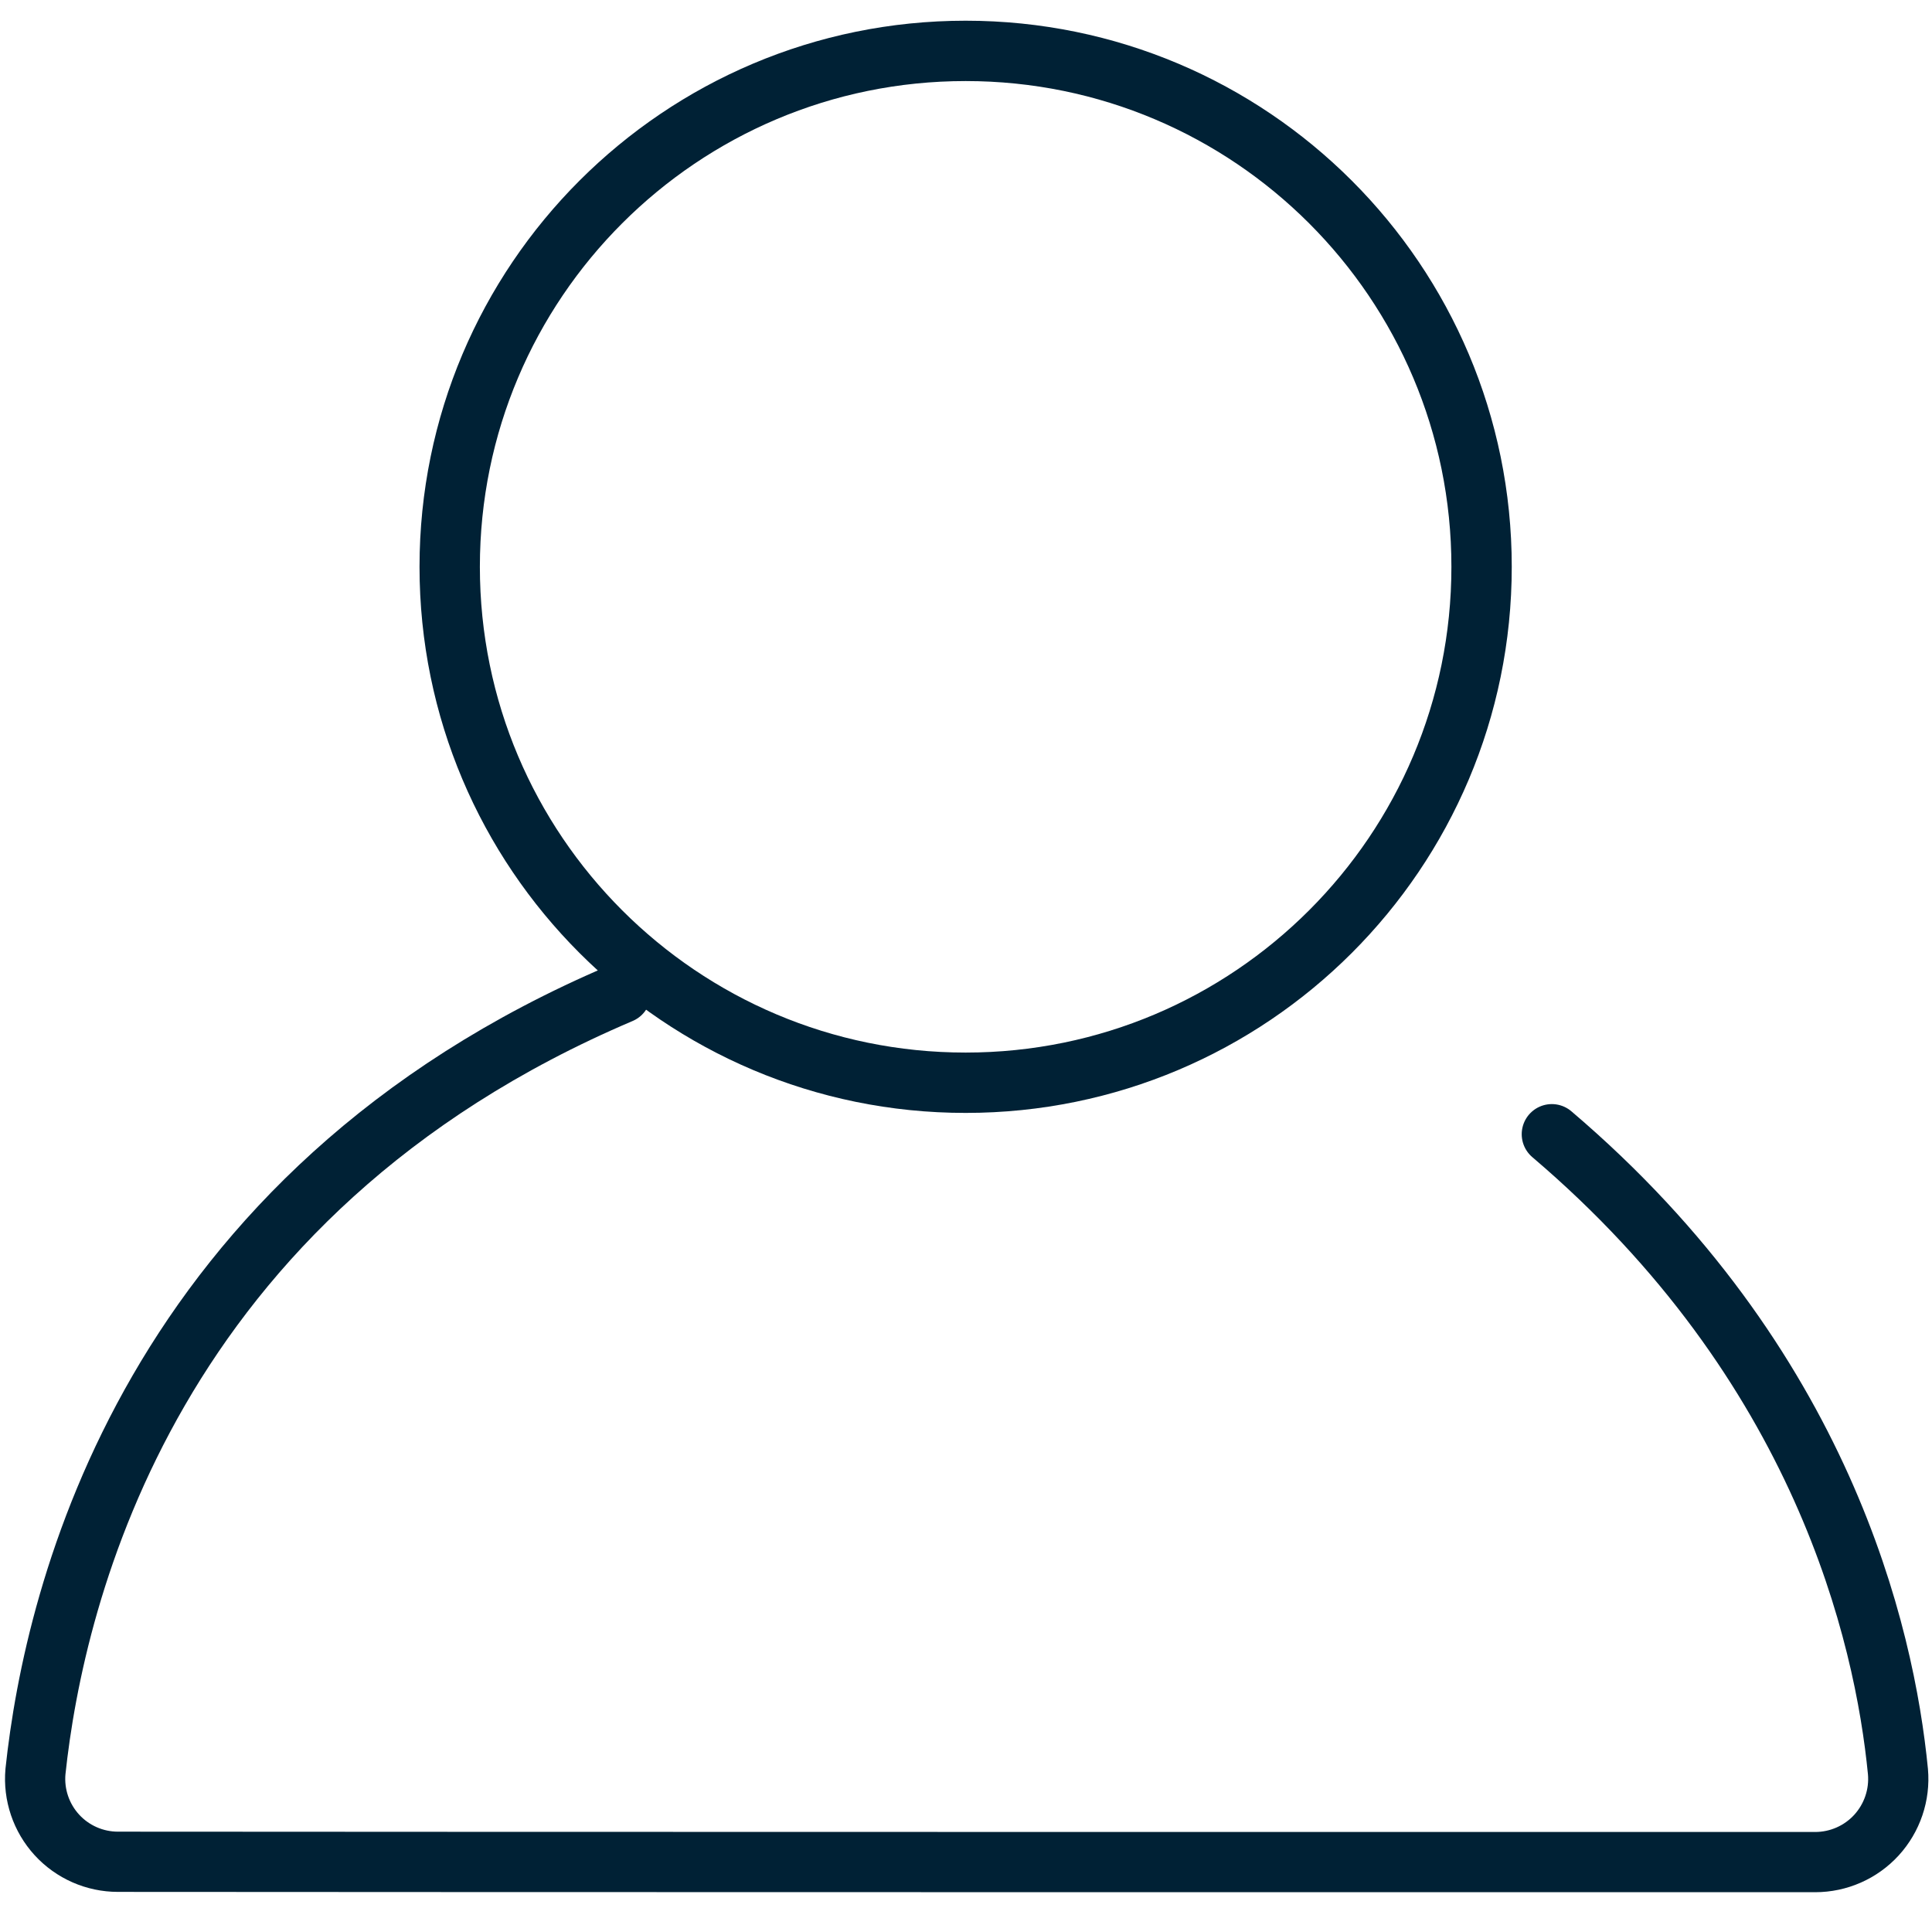
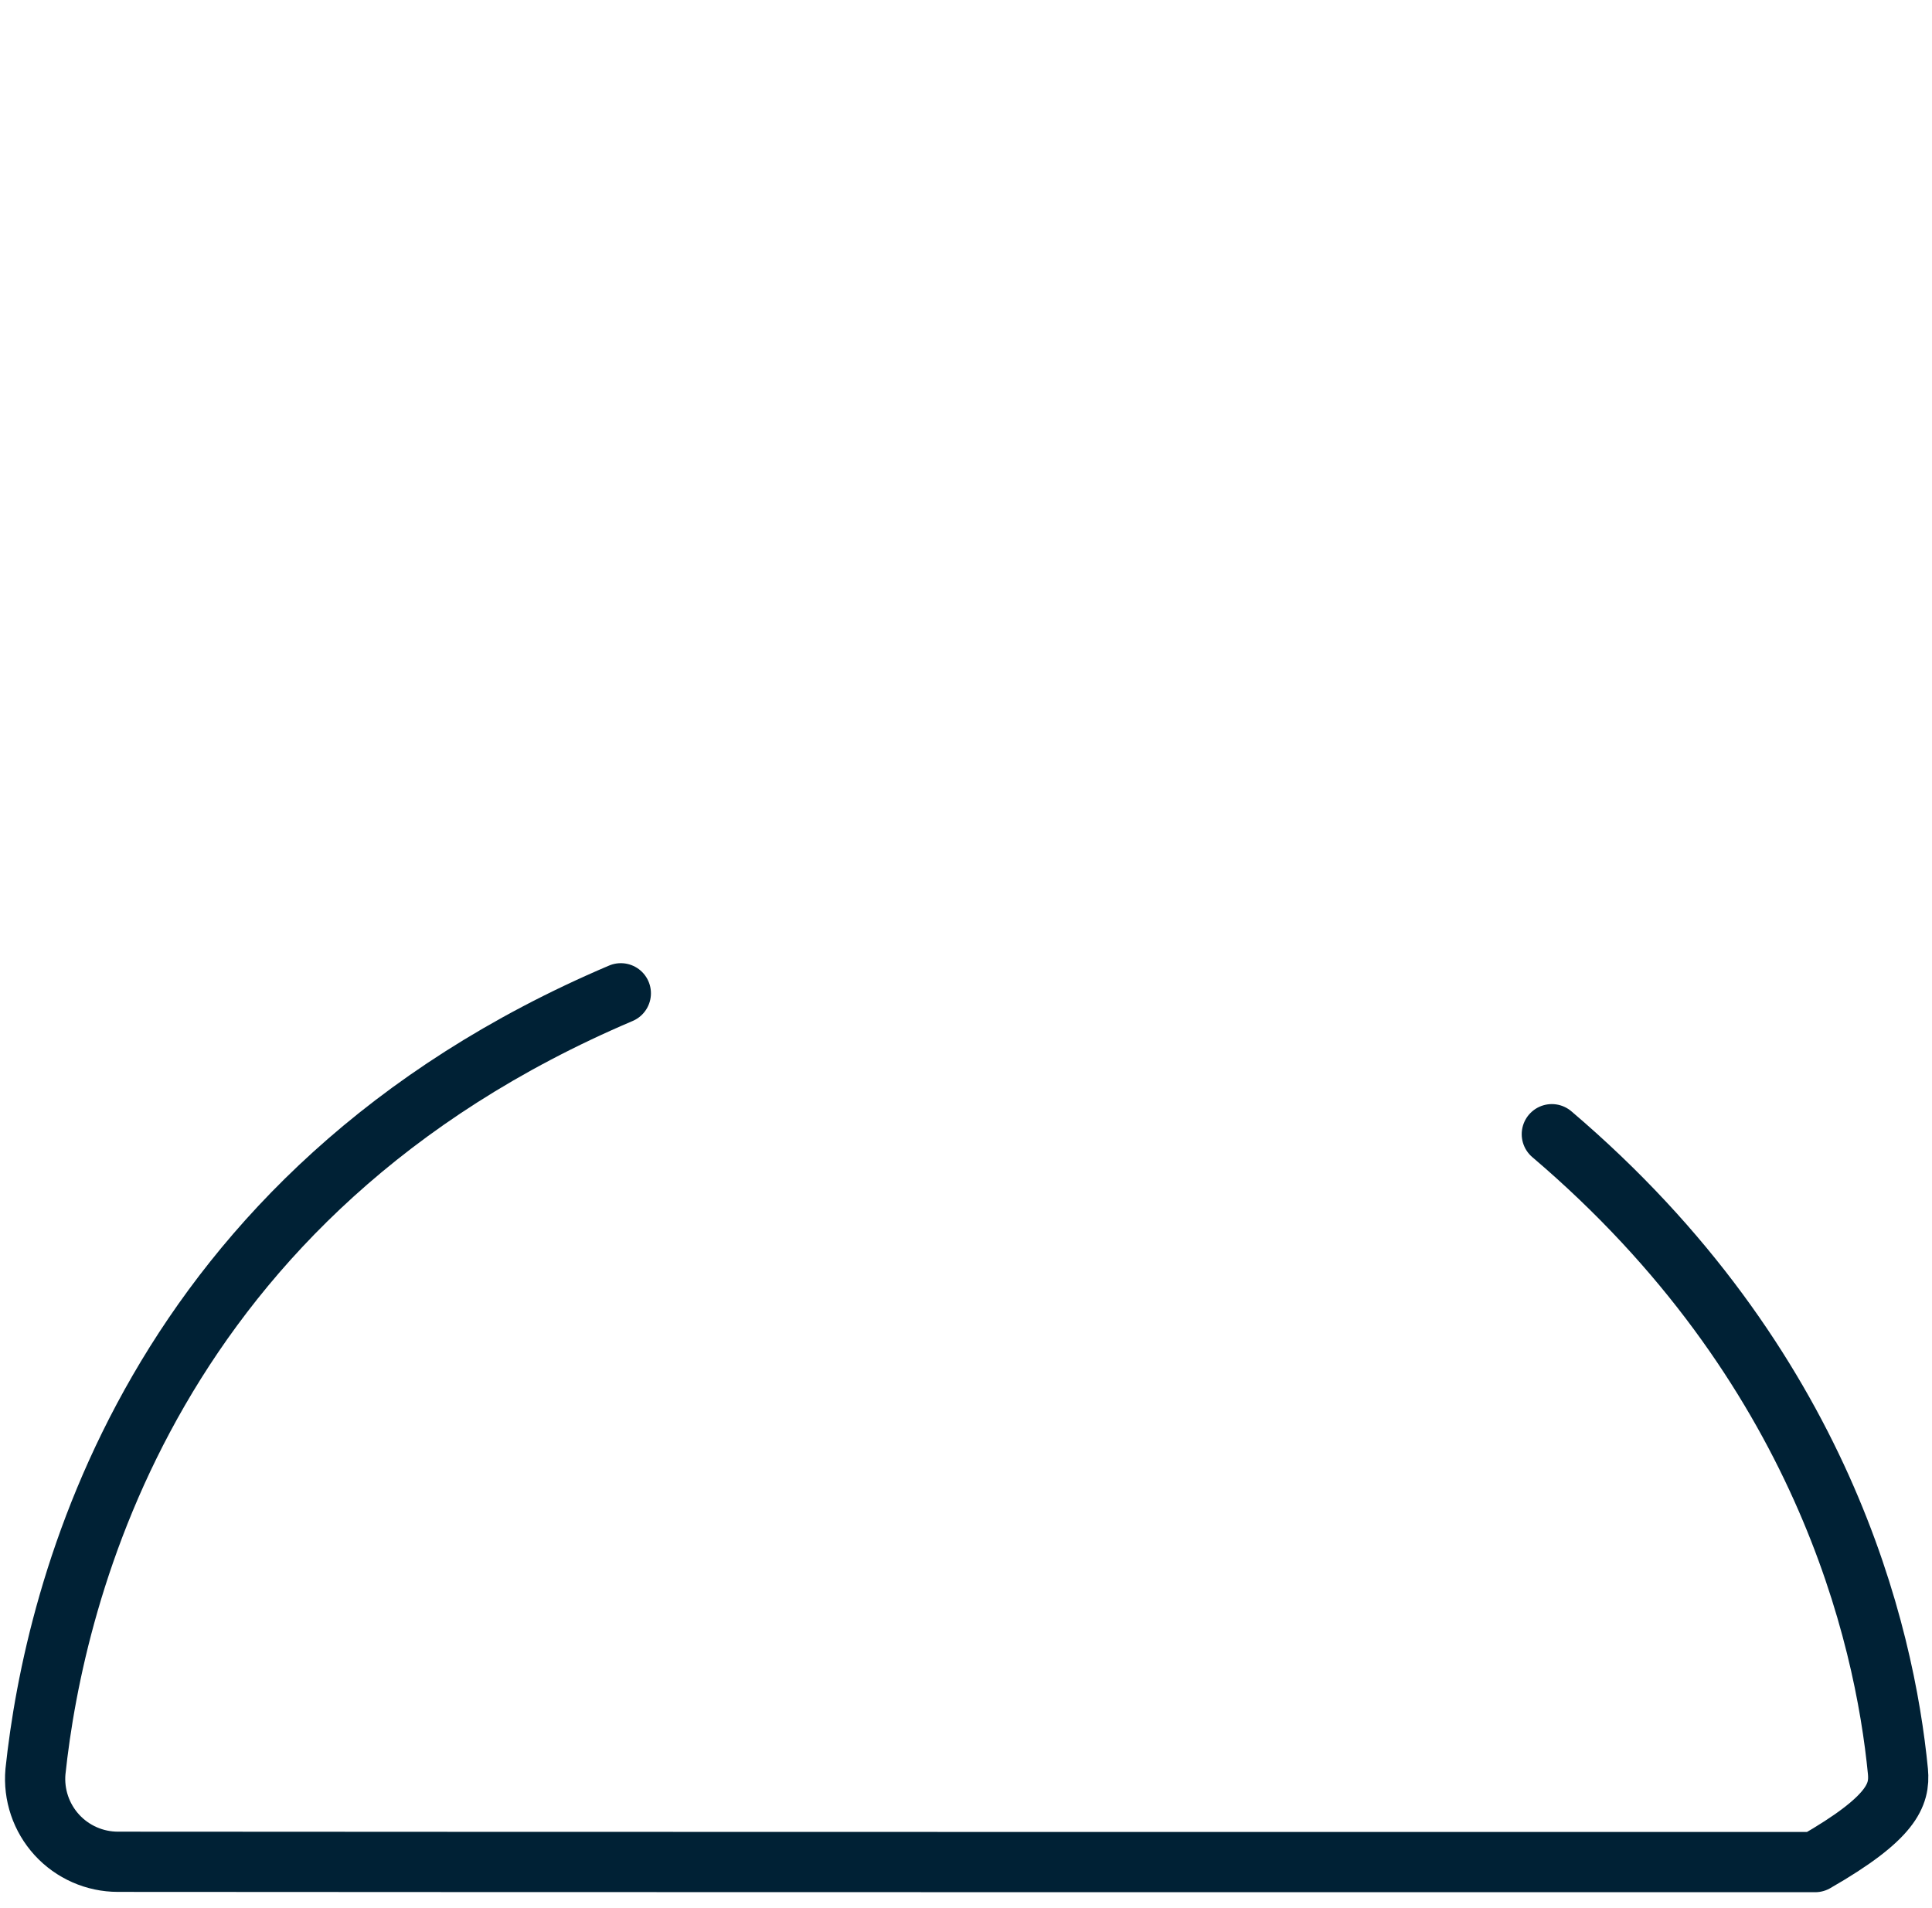
<svg xmlns="http://www.w3.org/2000/svg" width="80" height="79" viewBox="0 0 80 79" fill="none">
-   <path d="M25.707 41.131C6.219 49.42 2.253 65.949 1.468 73.36C1.383 74.319 1.705 75.269 2.354 75.98C3.004 76.69 3.922 77.094 4.884 77.094C17.871 77.107 62.275 77.107 75.162 77.107C76.128 77.107 77.049 76.702 77.701 75.99C78.352 75.276 78.675 74.323 78.59 73.361C78.035 67.671 75.463 56.496 64.258 46.966" stroke="#002135" stroke-width="2.494" stroke-miterlimit="1.5" stroke-linecap="round" stroke-linejoin="round" />
-   <path d="M39.985 44.835C28.186 44.835 18.621 35.27 18.621 23.471C18.621 11.672 28.186 2.107 39.985 2.107C51.784 2.107 61.349 11.672 61.349 23.471C61.349 35.27 51.784 44.835 39.985 44.835Z" stroke="#002135" stroke-width="2.499" stroke-miterlimit="1.5" stroke-linecap="round" stroke-linejoin="round" />
+   <path d="M25.707 41.131C6.219 49.42 2.253 65.949 1.468 73.36C1.383 74.319 1.705 75.269 2.354 75.98C3.004 76.69 3.922 77.094 4.884 77.094C17.871 77.107 62.275 77.107 75.162 77.107C78.352 75.276 78.675 74.323 78.59 73.361C78.035 67.671 75.463 56.496 64.258 46.966" stroke="#002135" stroke-width="2.494" stroke-miterlimit="1.5" stroke-linecap="round" stroke-linejoin="round" />
</svg>